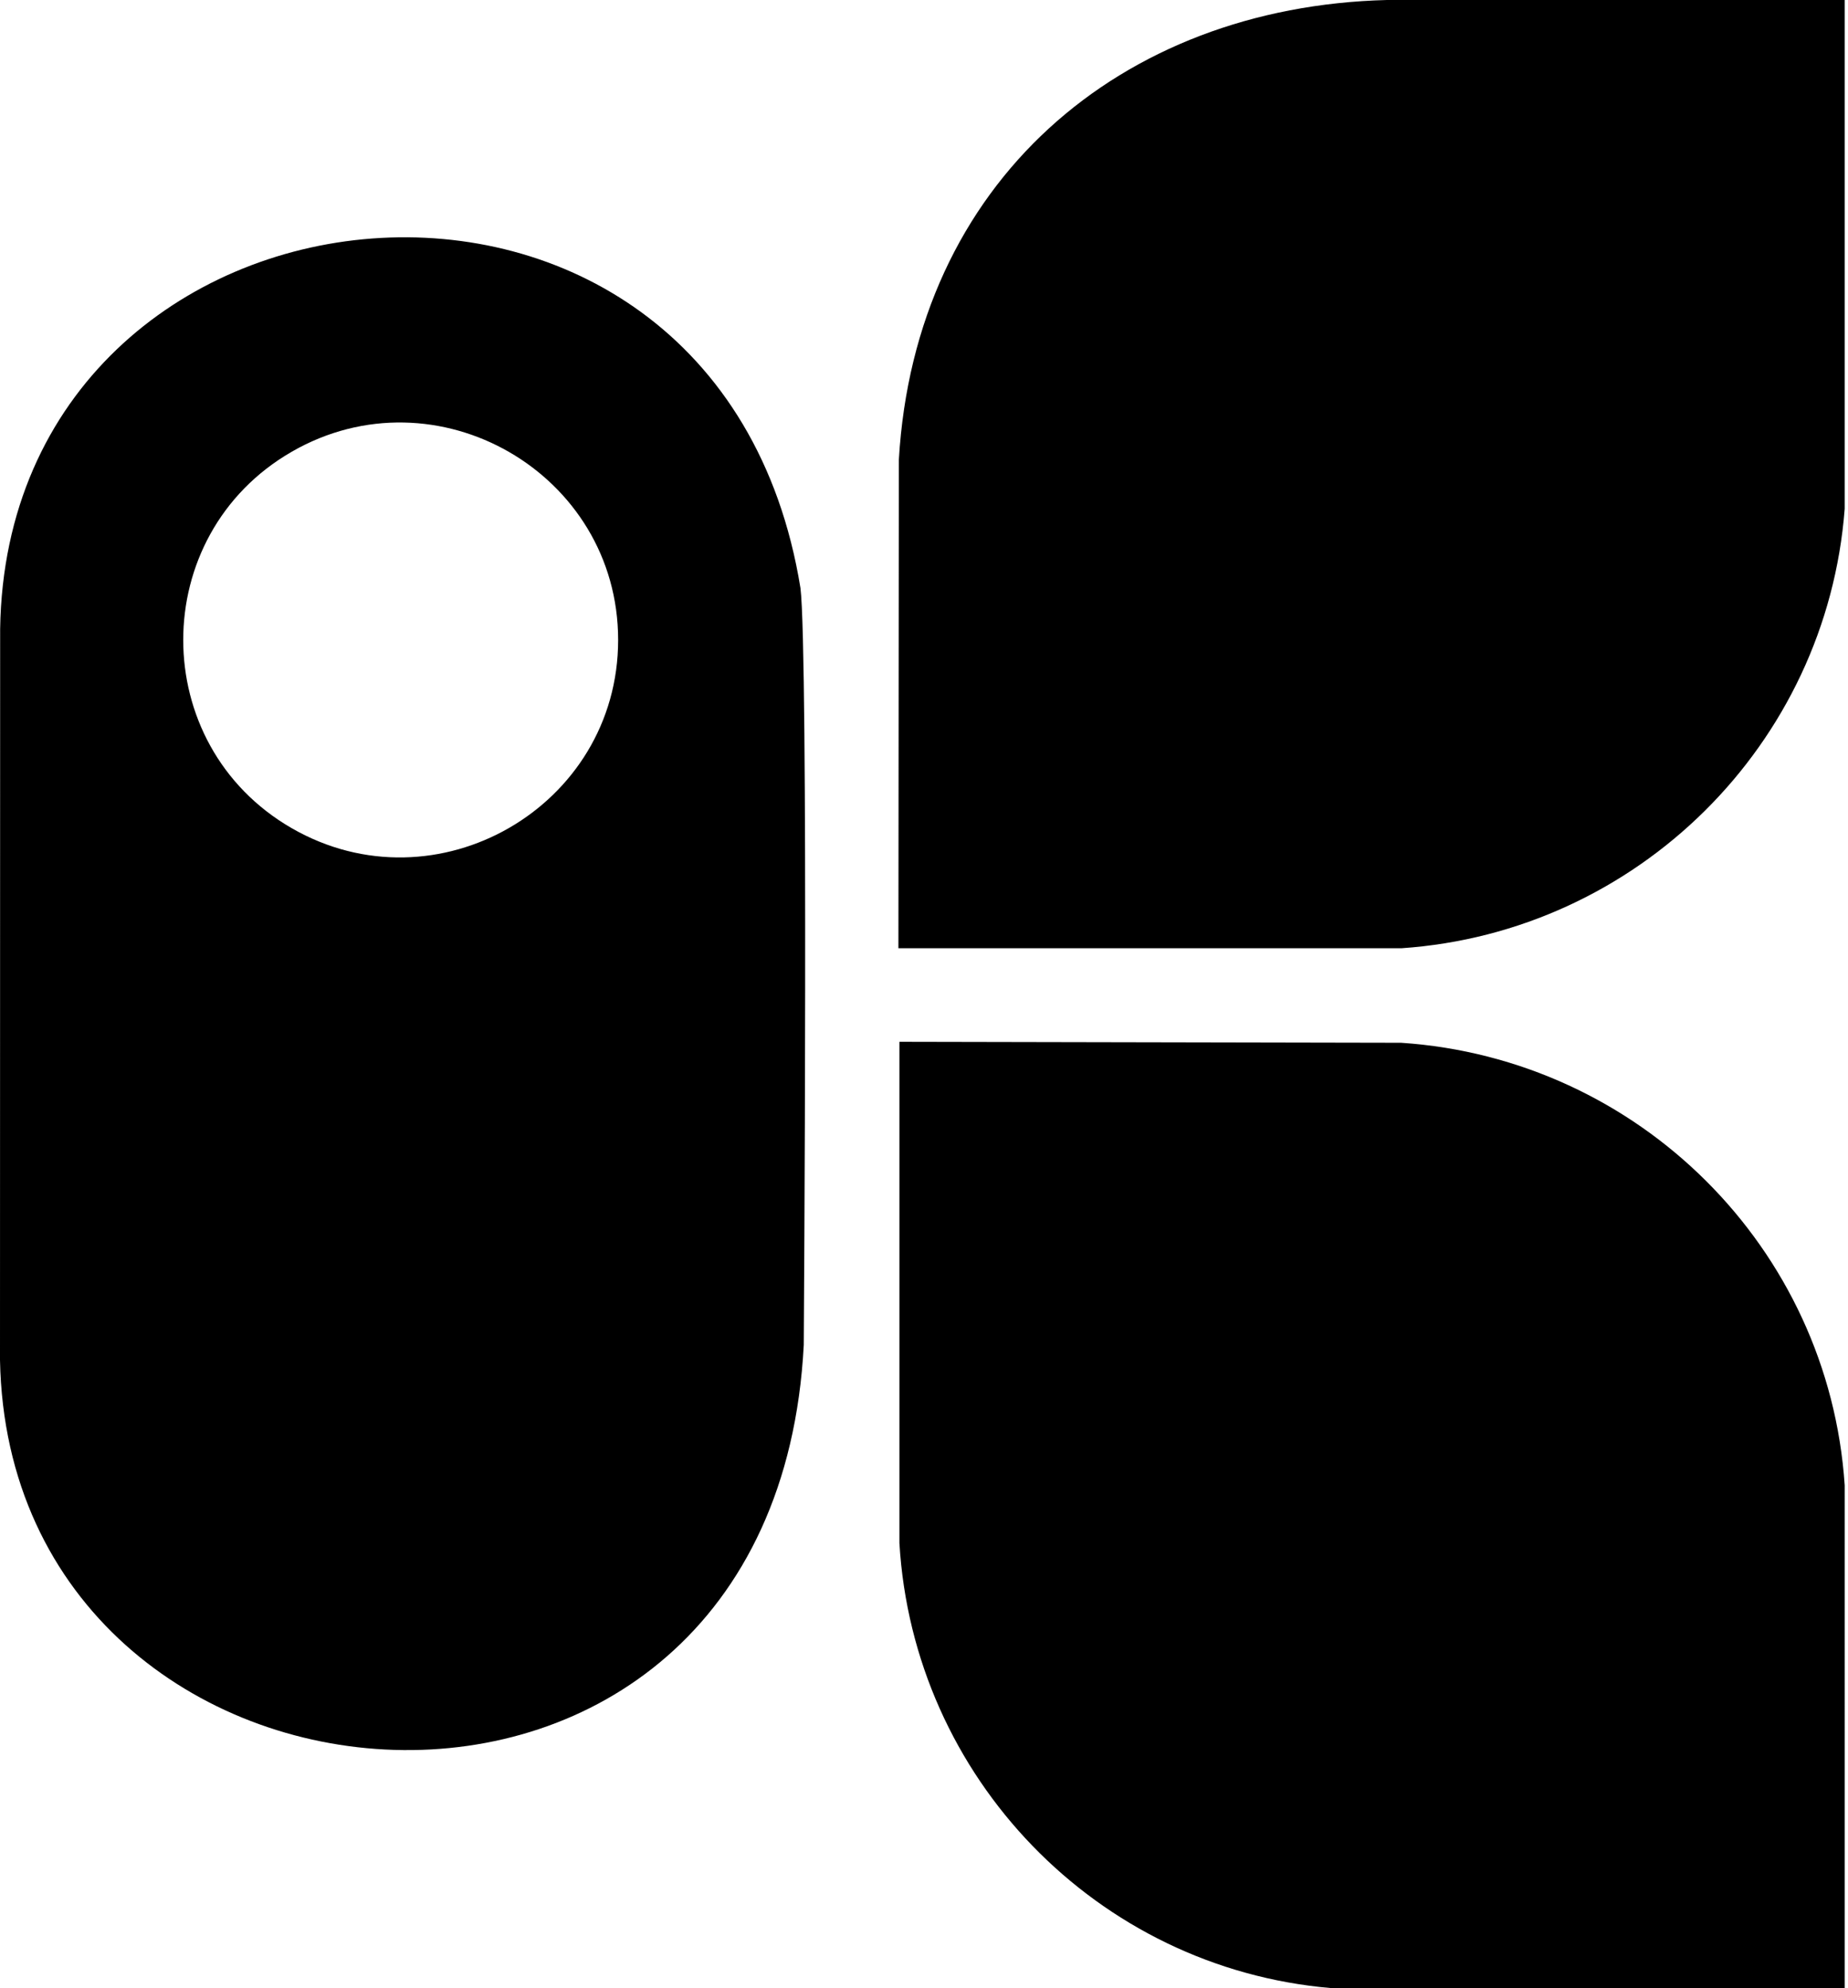
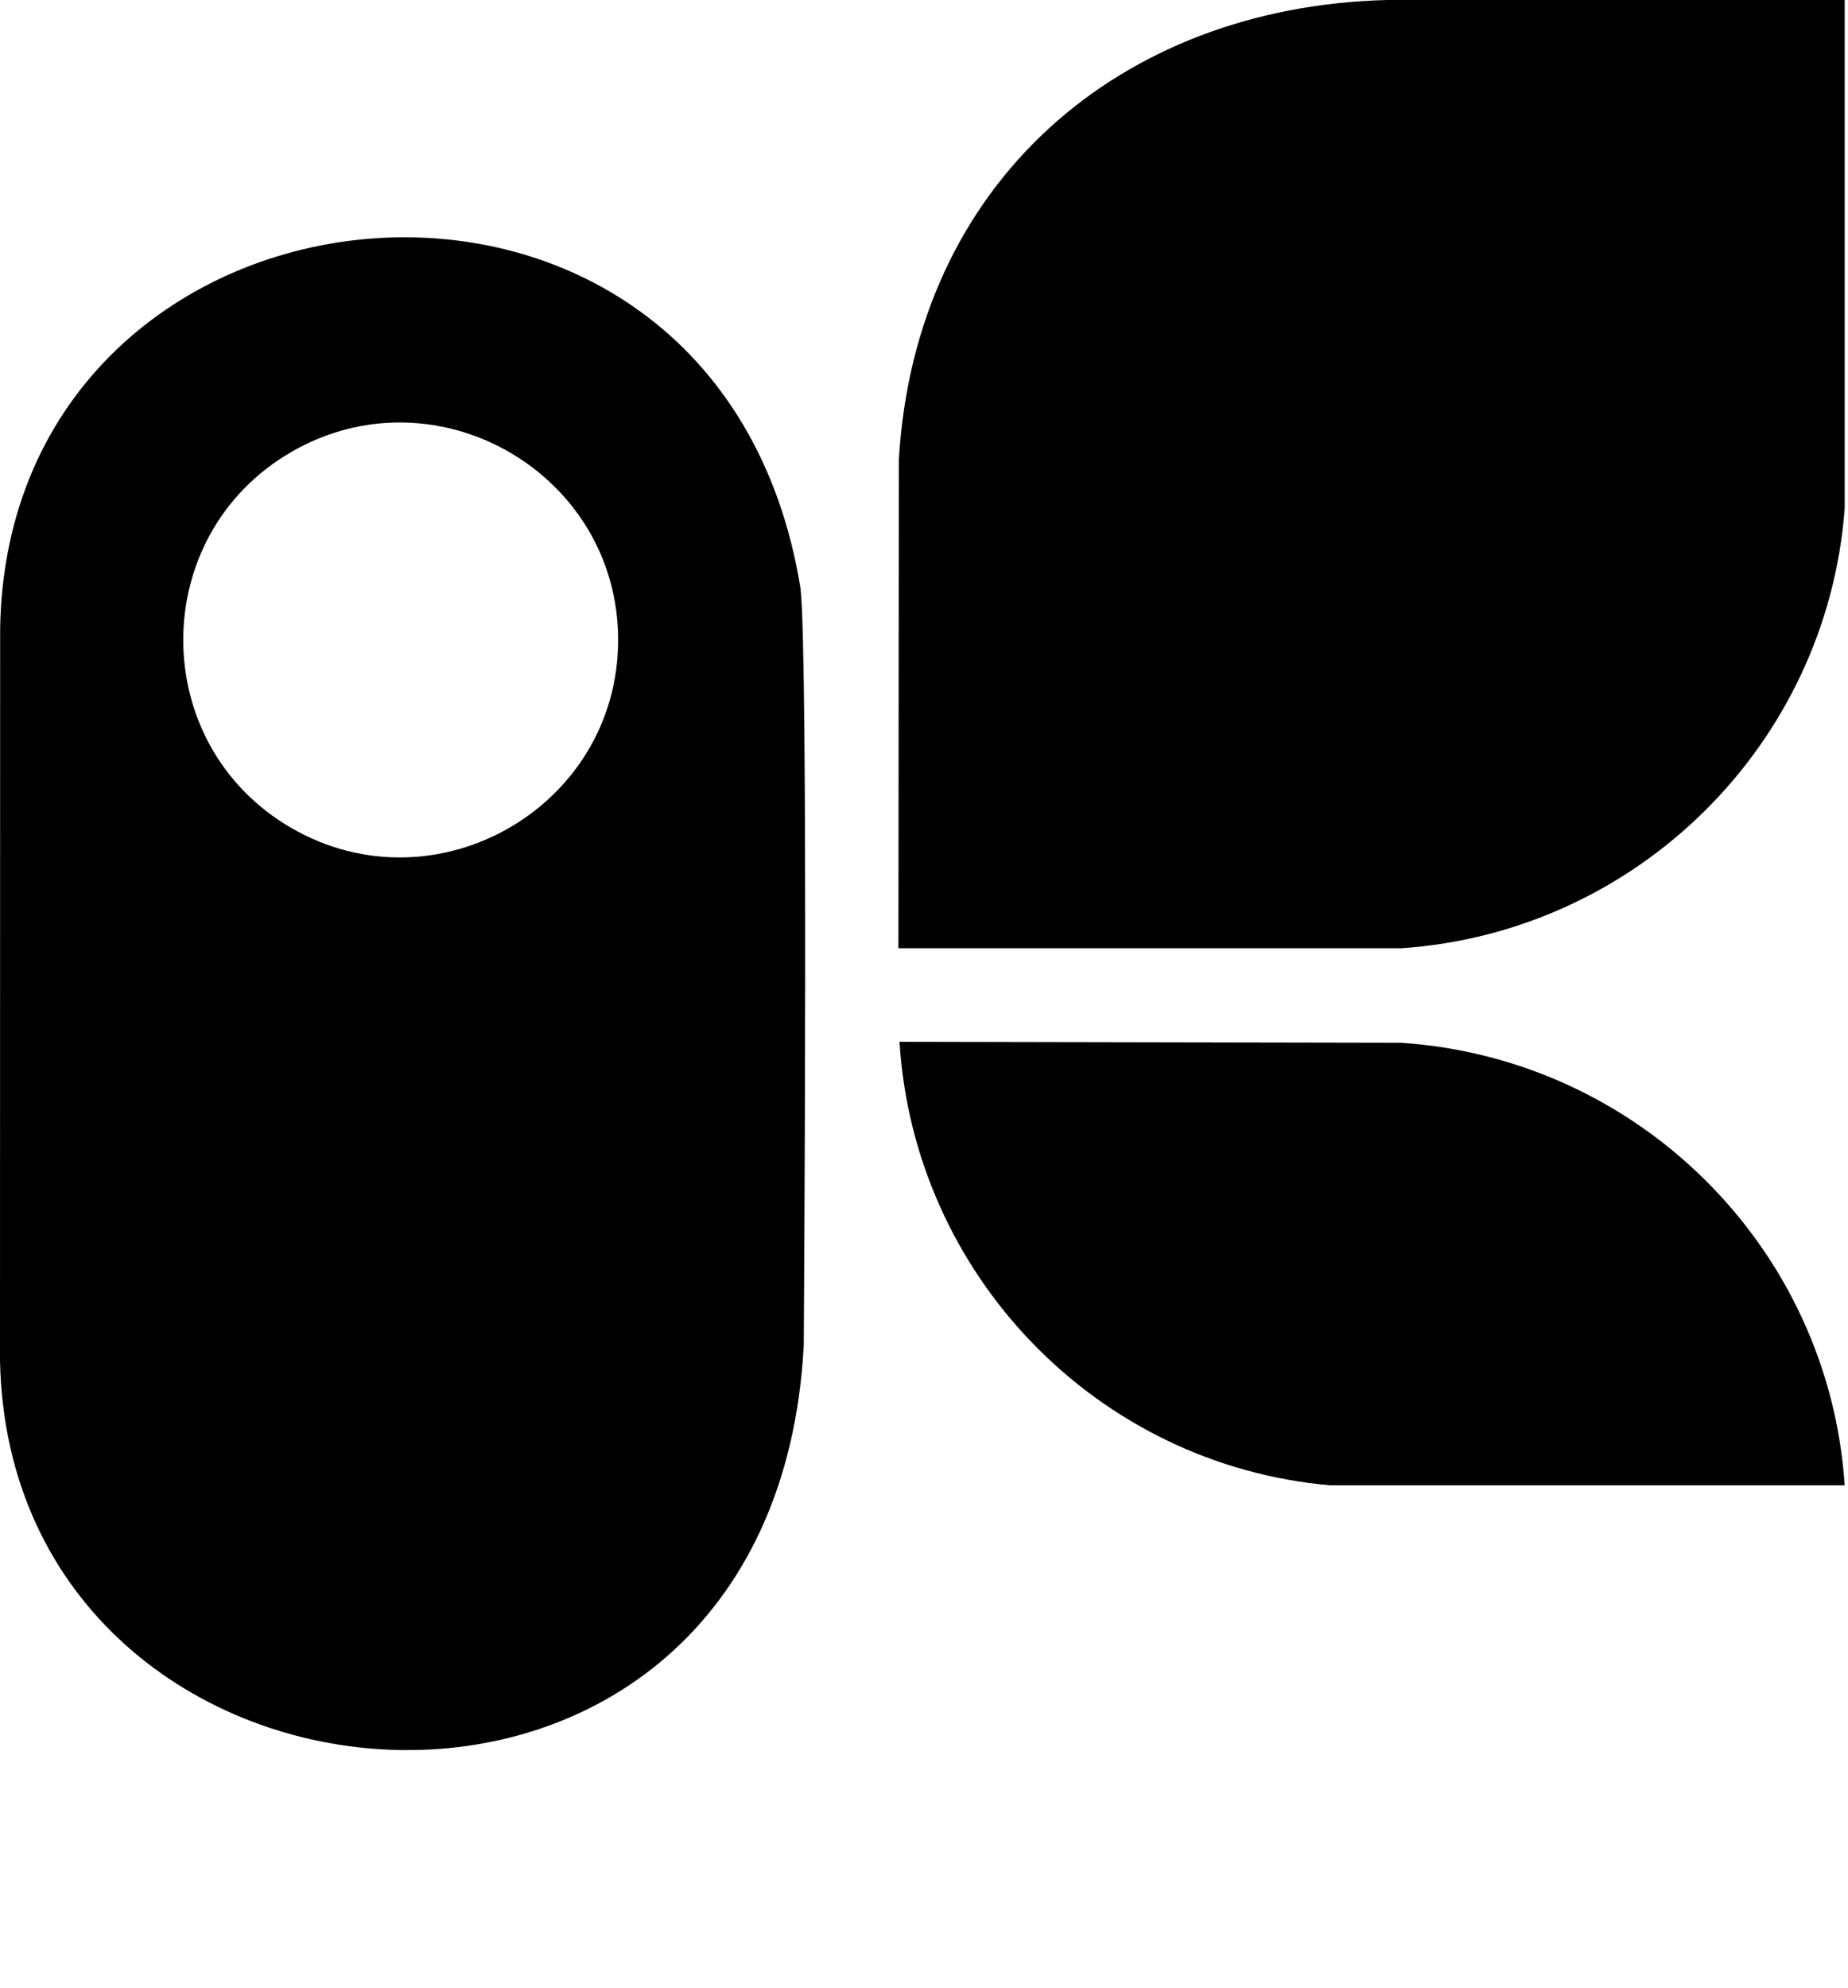
<svg xmlns="http://www.w3.org/2000/svg" version="1.1" viewBox="0 0 476 512" fill="currentColor">
-   <path d="M357.22,0l117.927,0l-0,131.022c-4.613,60.719-53.443,109.058-114.196,113.191l-129.541-0l0.11-125.773C235.701,47.005,288.46,1.747,357.22,0z M231.667,268.299l129.248,0.256c61.168,4.089,110.164,52.808,114.233,113.977L475.148,512H342.754c-60.235-5.199-107.534-54.244-111.087-114.599L231.667,268.299z M207.031,346.375C199.444,492.836,2.369,476.728,0,350.252l0.037-188.303C1.908,39.004,184.941,20.334,206.176,151.43C208.264,168.063,207.031,346.375,207.031,346.375z M159.216,164.816c0-42.957-46.823-69.951-84.079-48.472s-37.256,75.466,0,96.944S159.216,207.772,159.216,164.816z" />
+   <path d="M357.22,0l117.927,0l-0,131.022c-4.613,60.719-53.443,109.058-114.196,113.191l-129.541-0l0.11-125.773C235.701,47.005,288.46,1.747,357.22,0z M231.667,268.299l129.248,0.256c61.168,4.089,110.164,52.808,114.233,113.977H342.754c-60.235-5.199-107.534-54.244-111.087-114.599L231.667,268.299z M207.031,346.375C199.444,492.836,2.369,476.728,0,350.252l0.037-188.303C1.908,39.004,184.941,20.334,206.176,151.43C208.264,168.063,207.031,346.375,207.031,346.375z M159.216,164.816c0-42.957-46.823-69.951-84.079-48.472s-37.256,75.466,0,96.944S159.216,207.772,159.216,164.816z" />
</svg>